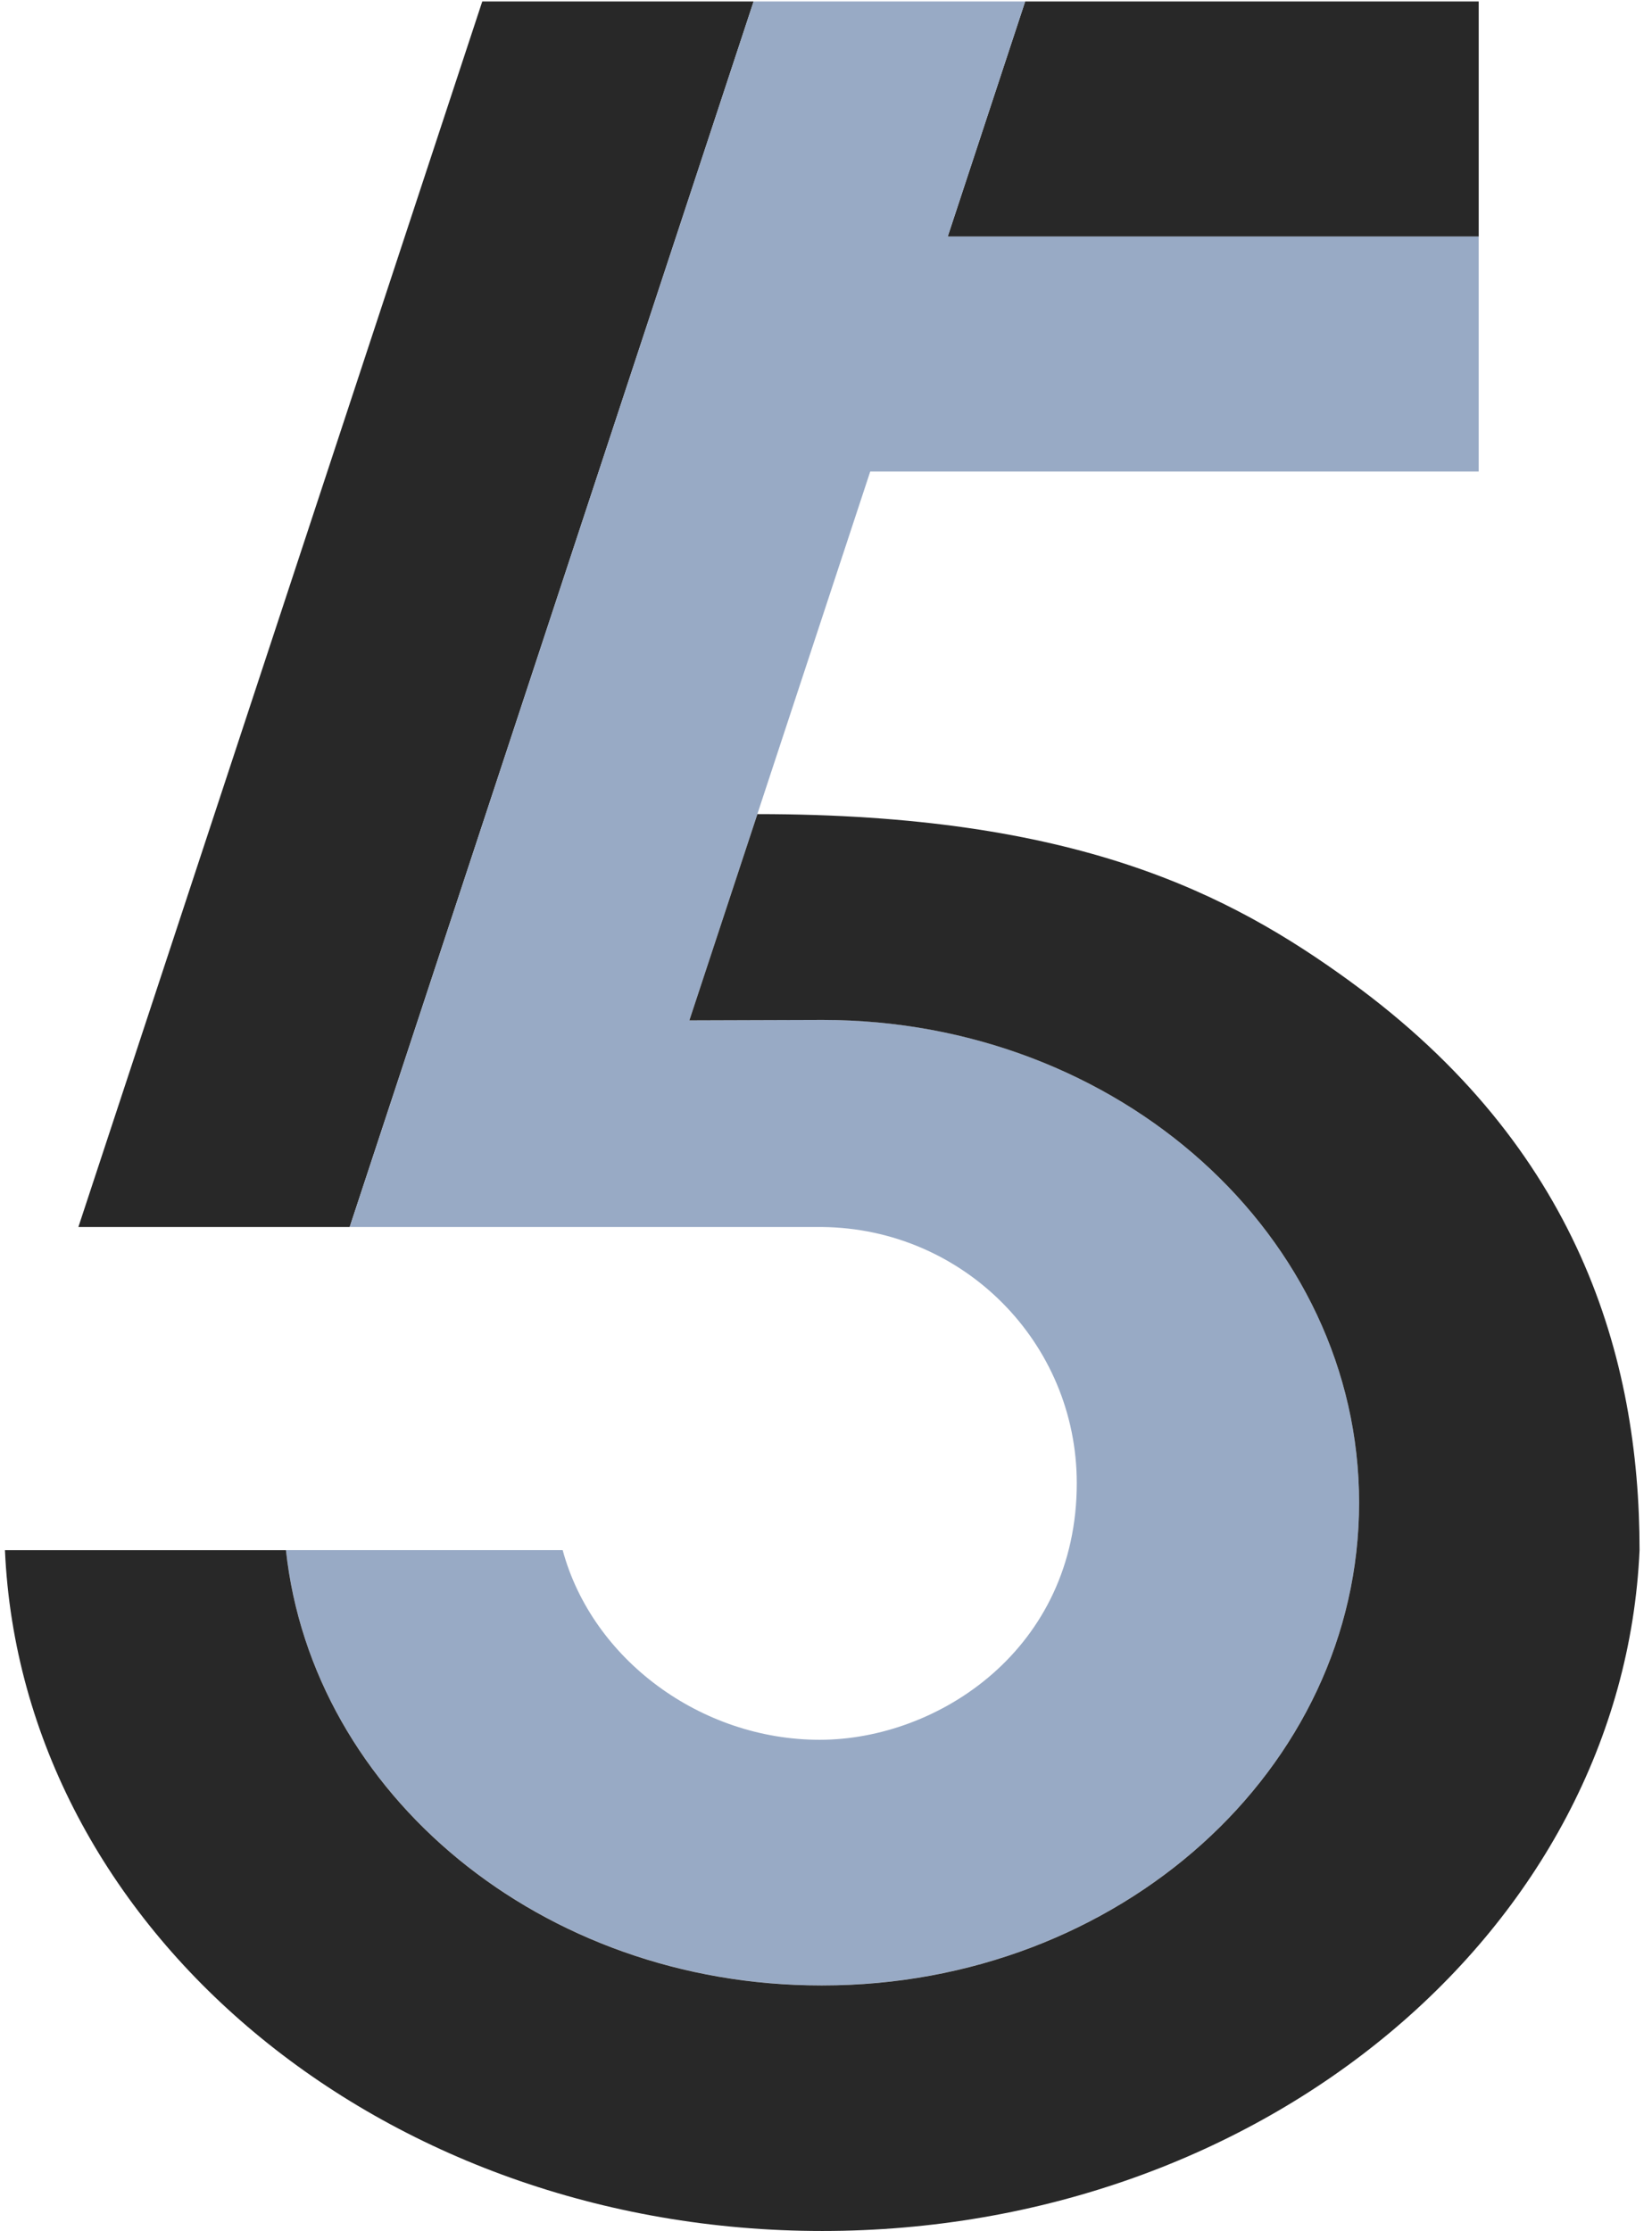
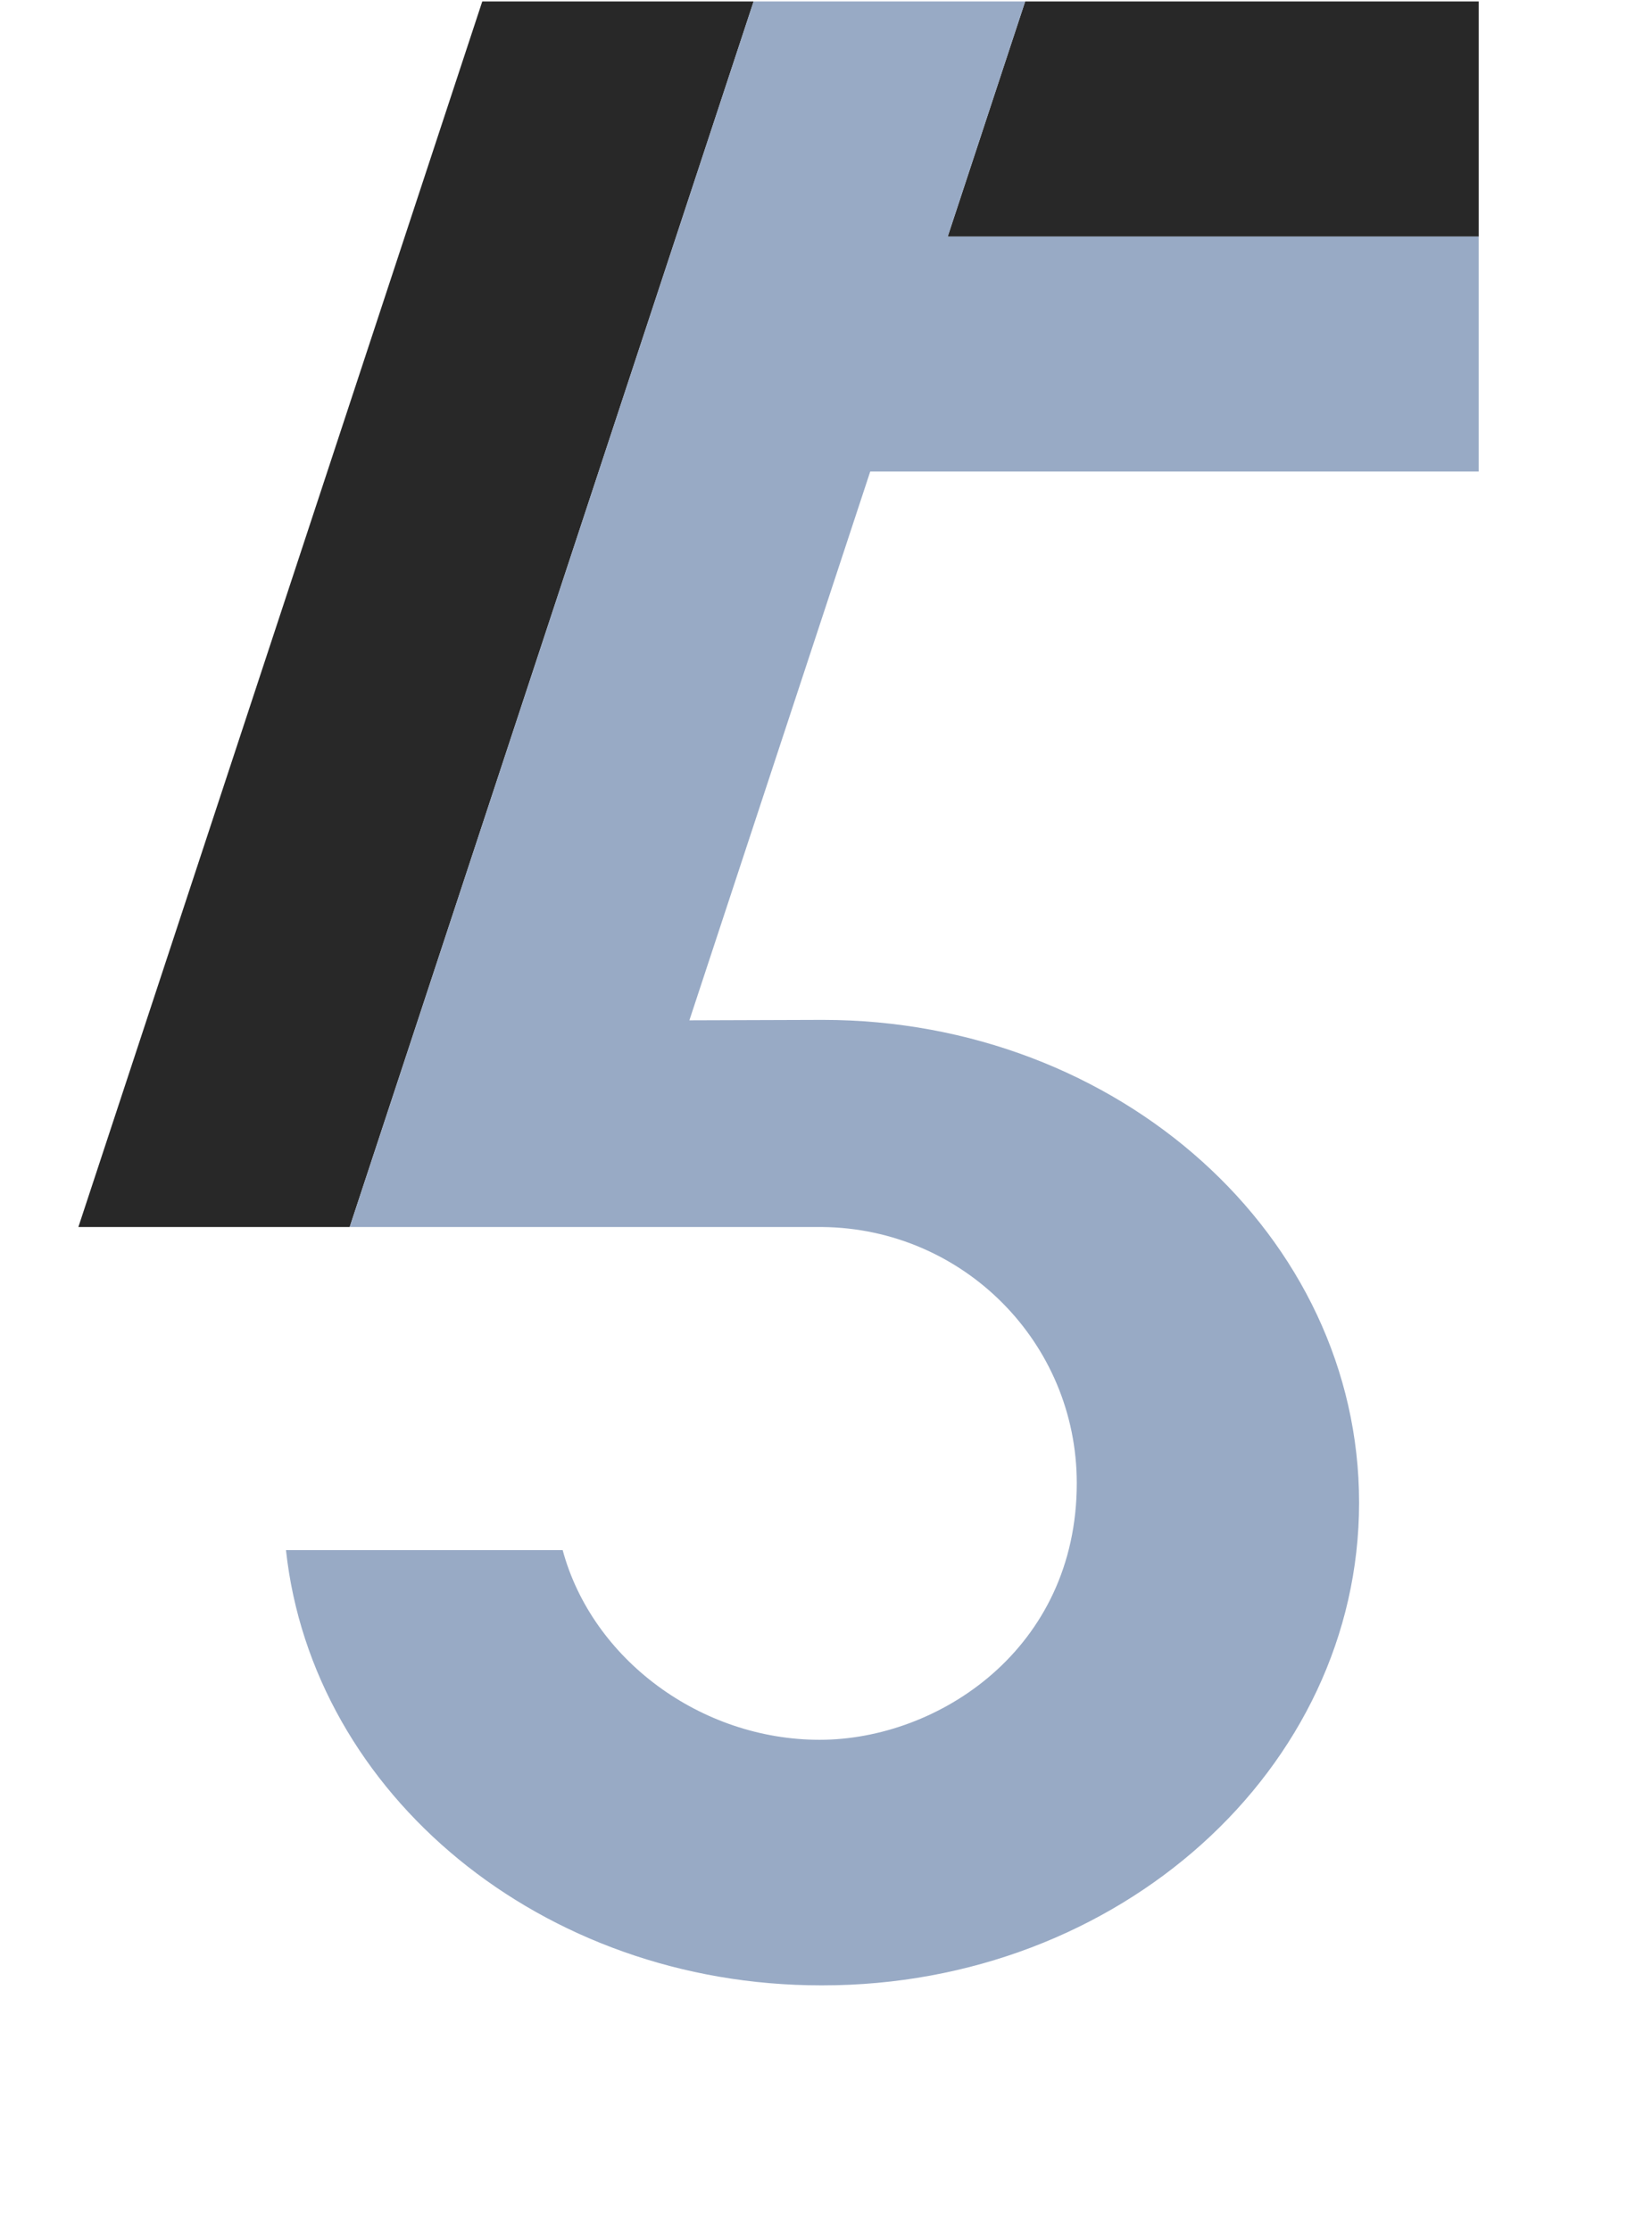
<svg xmlns="http://www.w3.org/2000/svg" width="120" height="162" viewBox="0 0 120 162" fill="none">
  <path d="M68.842 17.177H107.412V0.107H74.467L68.842 17.177Z" fill="#282828" />
  <path d="M54.742 0.107H35.031L5.693 89.098H25.401L54.742 0.107Z" fill="#282828" />
  <path d="M59.73 144.163C59.699 144.163 59.666 144.163 59.635 144.163C39.362 144.163 22.696 130.299 20.773 112.559H40.872C43.015 120.493 50.911 126.332 59.539 126.332C68.166 126.332 78.216 119.731 78.216 107.699C78.216 97.472 69.957 89.201 59.73 89.098H25.404L54.741 0.107H74.467L68.842 17.173H107.411V34.239H63.213L50.076 74.089L59.752 74.057C81.275 74.057 98.723 89.751 98.723 109.11C98.723 128.47 81.275 144.163 59.752 144.163H59.727H59.73Z" fill="#98AAC5" />
-   <path d="M98.109 71.289C89.303 64.883 78.181 59.115 55.016 59.115L50.076 74.093L59.753 74.061C81.276 74.061 98.724 89.755 98.724 109.114C98.724 128.474 81.276 144.168 59.753 144.168H59.728C59.696 144.168 59.664 144.168 59.632 144.168C39.359 144.168 22.693 130.303 20.771 112.564H0.359C1.578 140.045 27.689 161.999 59.728 161.999C91.766 161.999 117.877 140.045 119.096 112.564C119.096 98.554 114.64 83.314 98.106 71.289H98.109Z" fill="#282828" />
</svg>